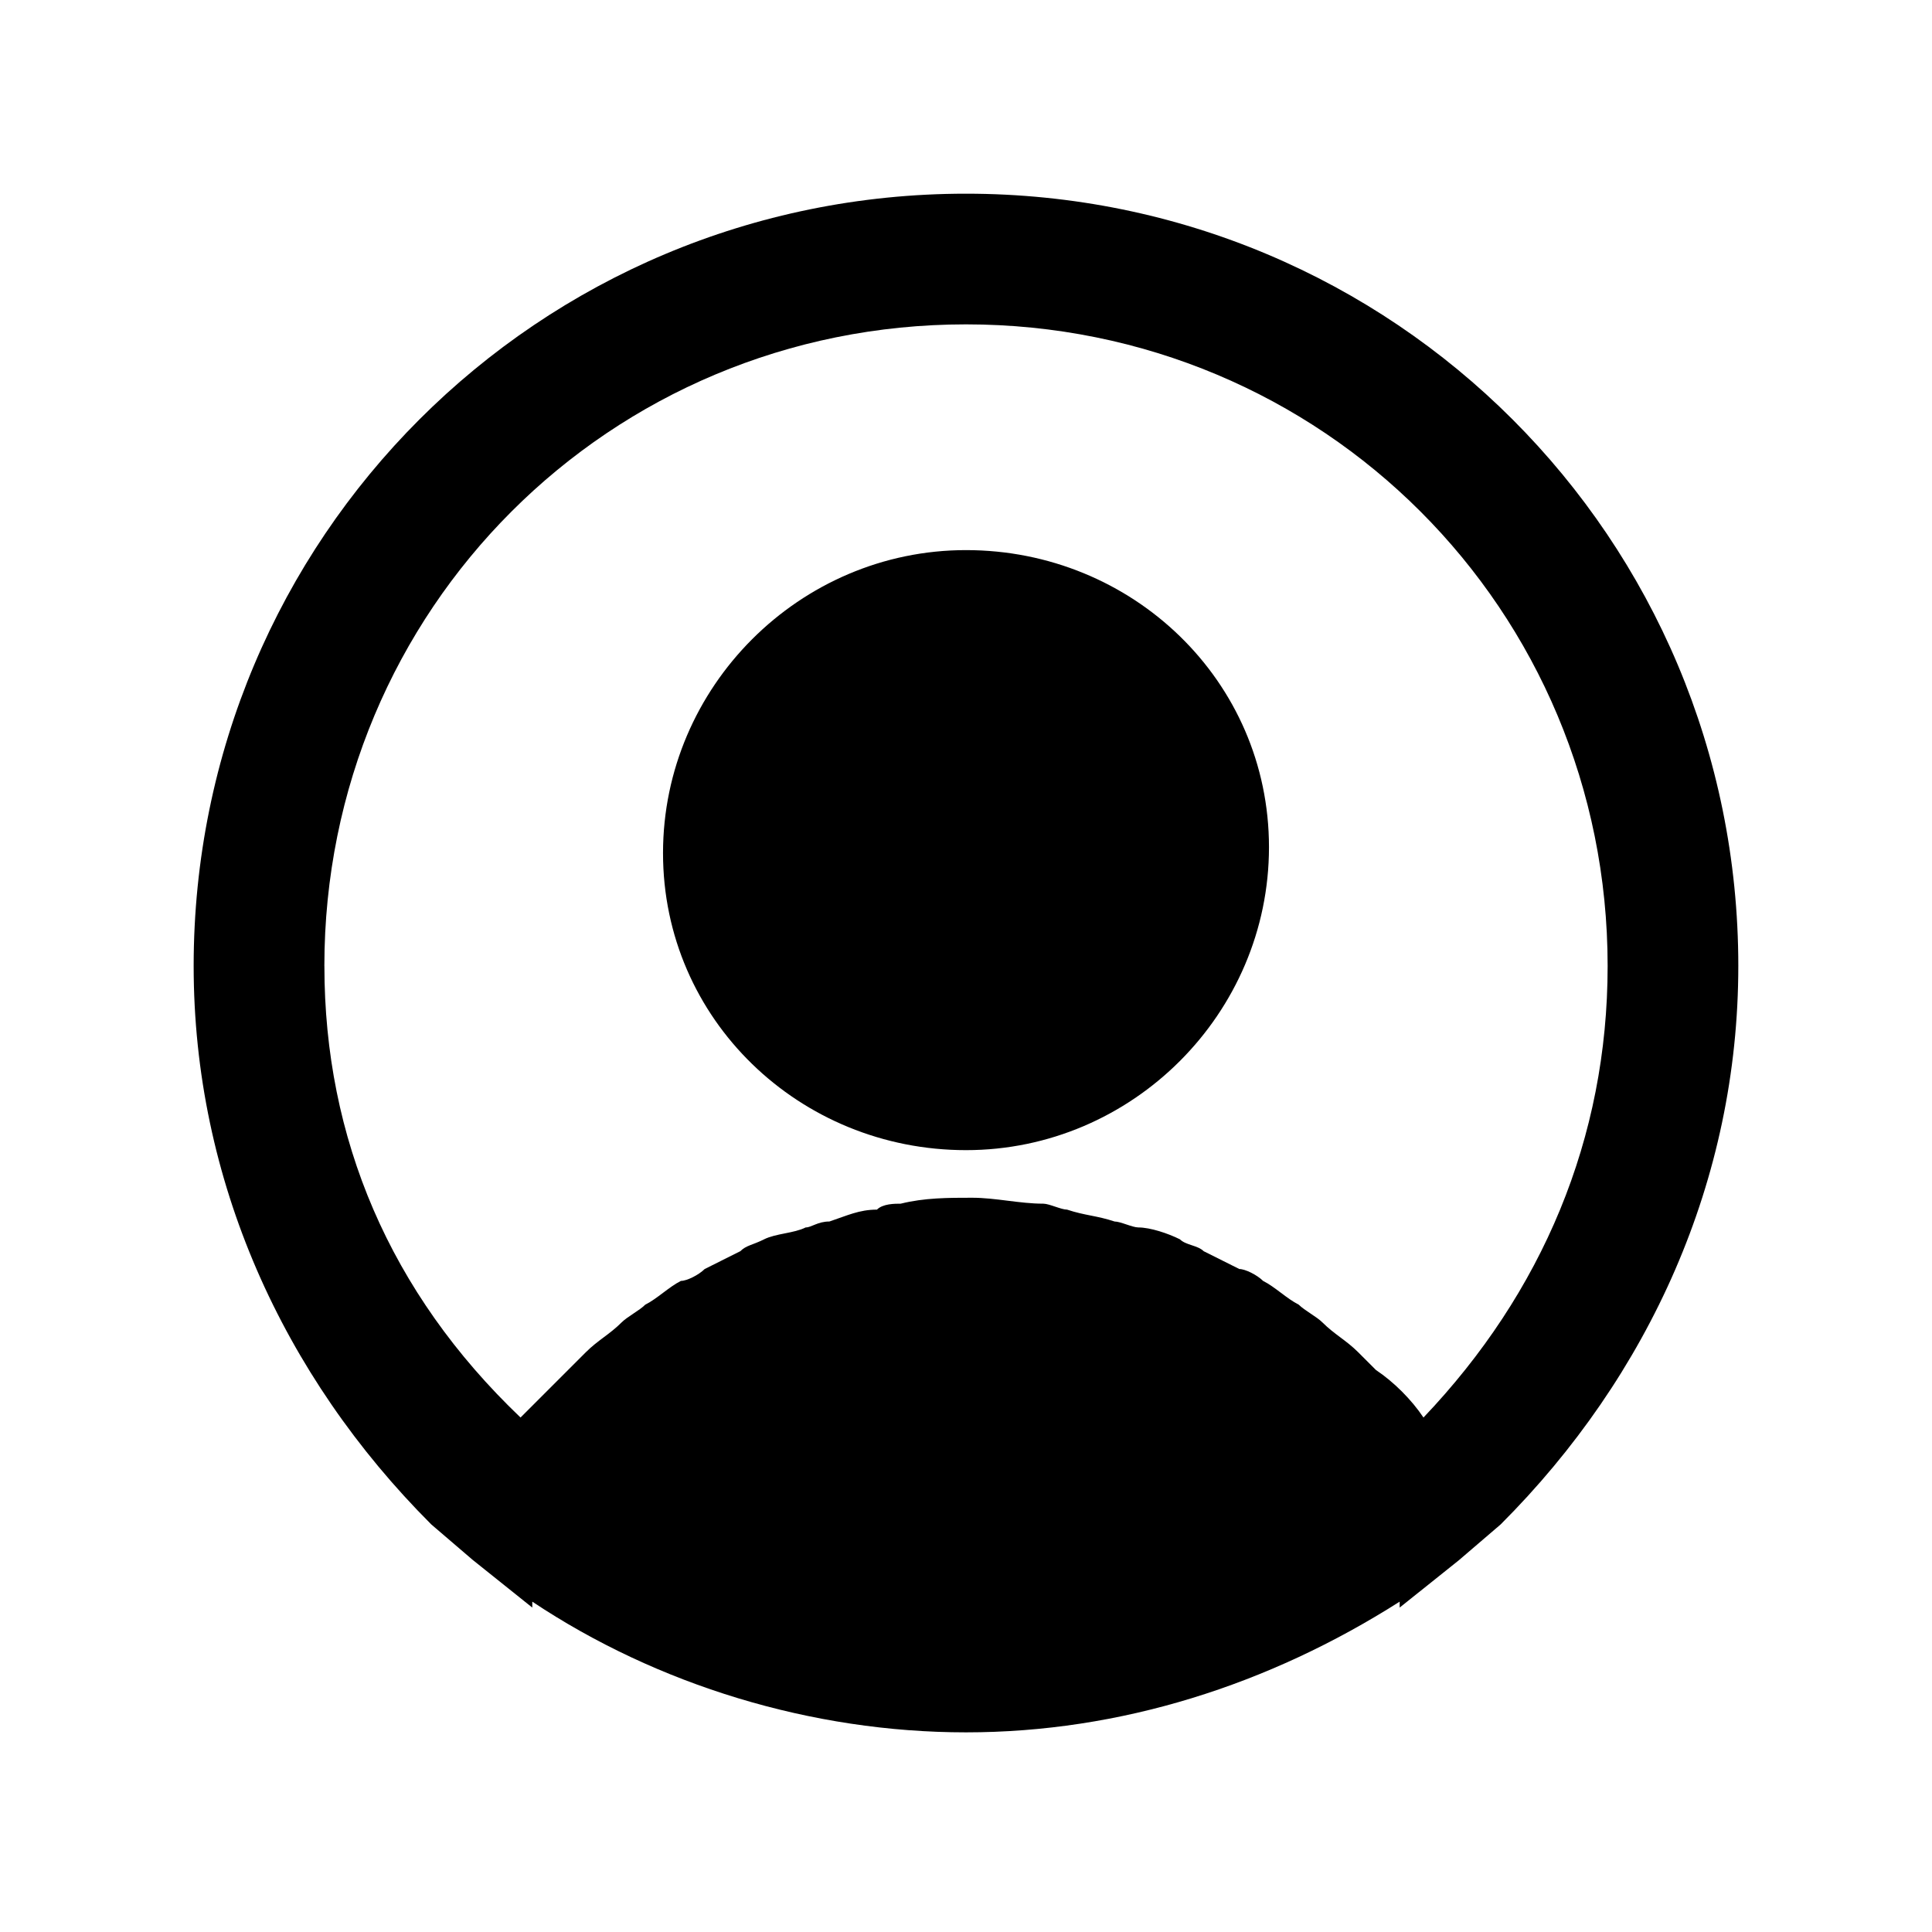
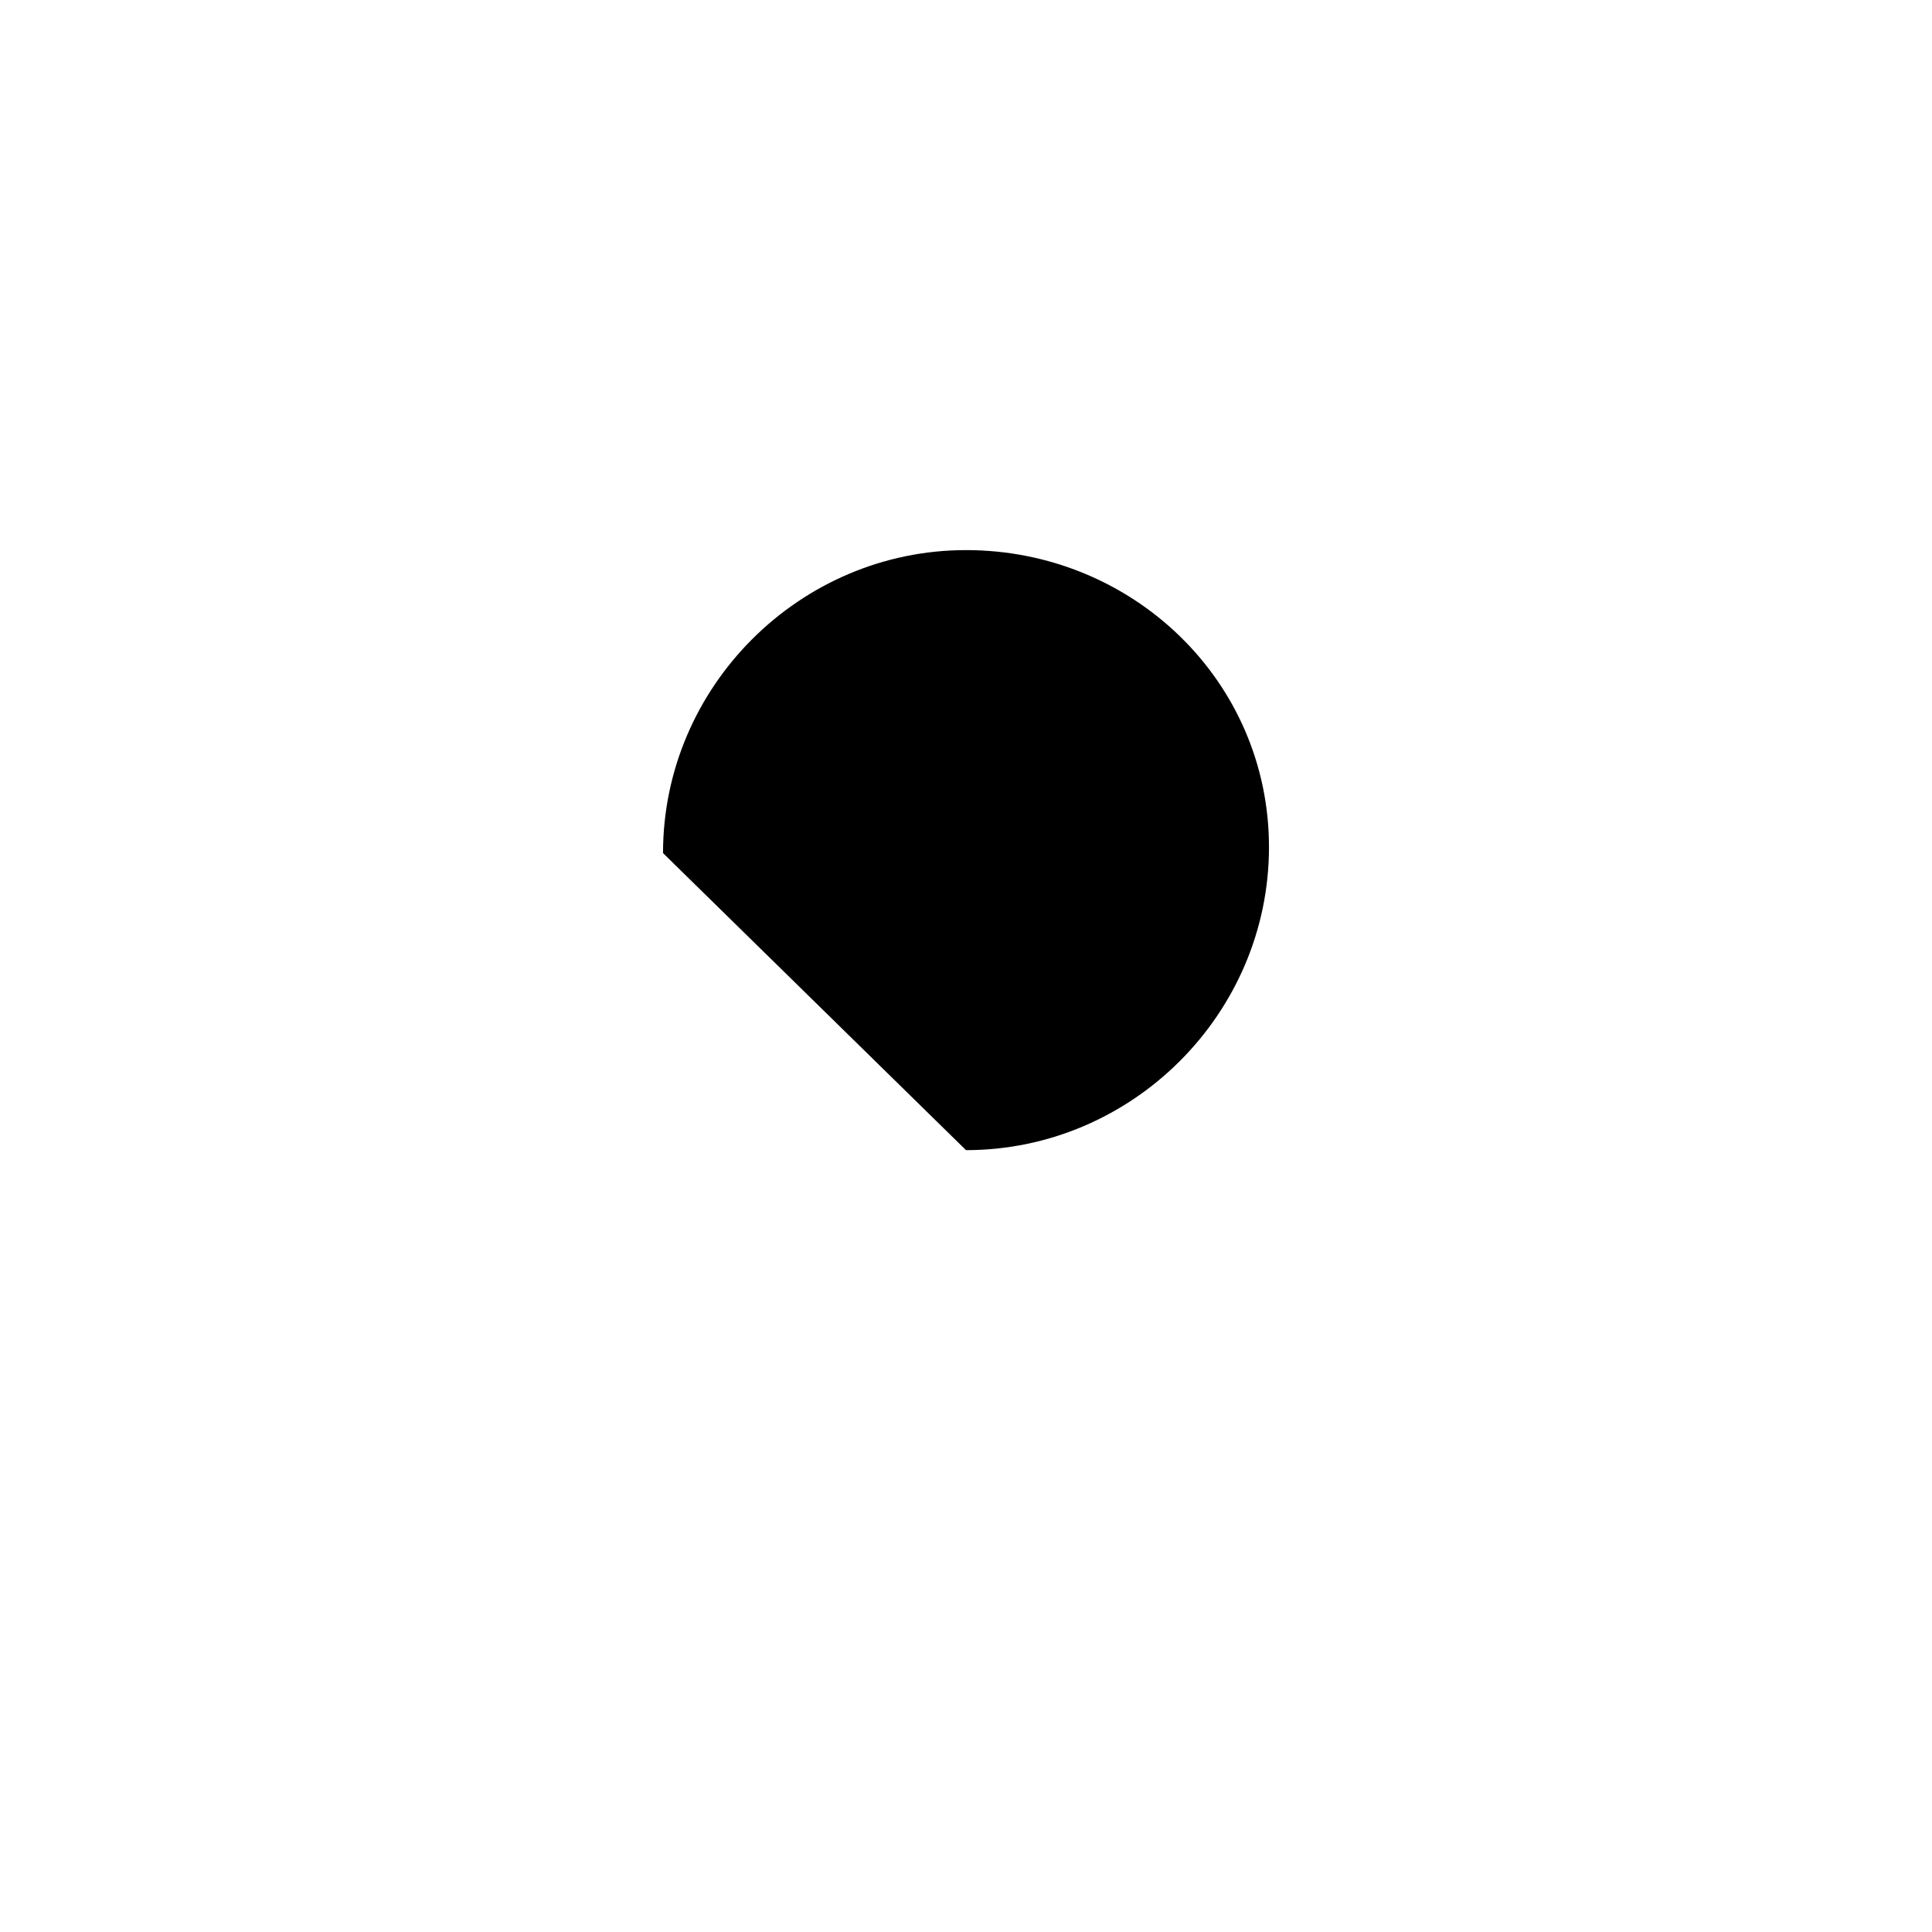
<svg xmlns="http://www.w3.org/2000/svg" fill="#000000" width="800px" height="800px" version="1.1" viewBox="144 144 512 512">
  <g>
-     <path d="m604.67 400c0-113.36-91.316-204.67-204.67-204.67-113.36-0.004-204.68 91.312-204.68 204.67 0 56.68 23.617 108.63 62.977 147.99l11.023 9.445 15.742 12.594v-1.574c33.062 22.043 73.996 34.637 114.93 34.637s80.293-12.594 114.93-34.637v1.574l15.742-12.594 11.02-9.445c39.367-39.359 62.984-91.316 62.984-147.99zm-374.71 0c0-94.465 75.574-170.04 170.04-170.04 94.461 0 170.04 75.574 170.04 170.04 0 45.656-17.32 86.594-48.805 119.66-3.148-4.723-7.871-9.445-12.594-12.594-1.574-1.574-3.148-3.148-4.723-4.723-3.148-3.148-6.297-4.723-9.445-7.871-1.574-1.574-4.723-3.148-6.297-4.723-3.148-1.574-6.297-4.723-9.445-6.297-1.574-1.574-4.723-3.148-6.297-3.148-3.148-1.574-6.297-3.148-9.445-4.723-1.574-1.574-4.723-1.574-6.297-3.148-3.148-1.574-7.871-3.148-11.02-3.148-1.574 0-4.723-1.574-6.297-1.574-4.723-1.574-7.871-1.574-12.594-3.148-1.574 0-4.723-1.574-6.297-1.574-6.297 0-12.594-1.574-18.895-1.574-6.297 0-12.594 0-18.895 1.574-1.574 0-4.723 0-6.297 1.574-4.723 0-7.871 1.574-12.594 3.148-3.148 0-4.723 1.574-6.297 1.574-3.148 1.574-7.871 1.574-11.02 3.148-3.148 1.574-4.723 1.574-6.297 3.148-3.148 1.574-6.297 3.148-9.445 4.723-1.574 1.574-4.723 3.148-6.297 3.148-3.148 1.574-6.297 4.723-9.445 6.297-1.574 1.574-4.723 3.148-6.297 4.723-3.148 3.148-6.297 4.723-9.445 7.871l-17.316 17.316c-34.66-33.066-51.98-74-51.98-119.66z" />
-     <path d="m400 448.8c44.082 0 80.293-36.211 80.293-80.293 0-44.086-36.211-78.723-80.293-78.723s-80.293 36.211-80.293 80.293c-0.004 44.086 36.207 78.723 80.293 78.723z" />
+     <path d="m400 448.8c44.082 0 80.293-36.211 80.293-80.293 0-44.086-36.211-78.723-80.293-78.723s-80.293 36.211-80.293 80.293z" />
  </g>
</svg>